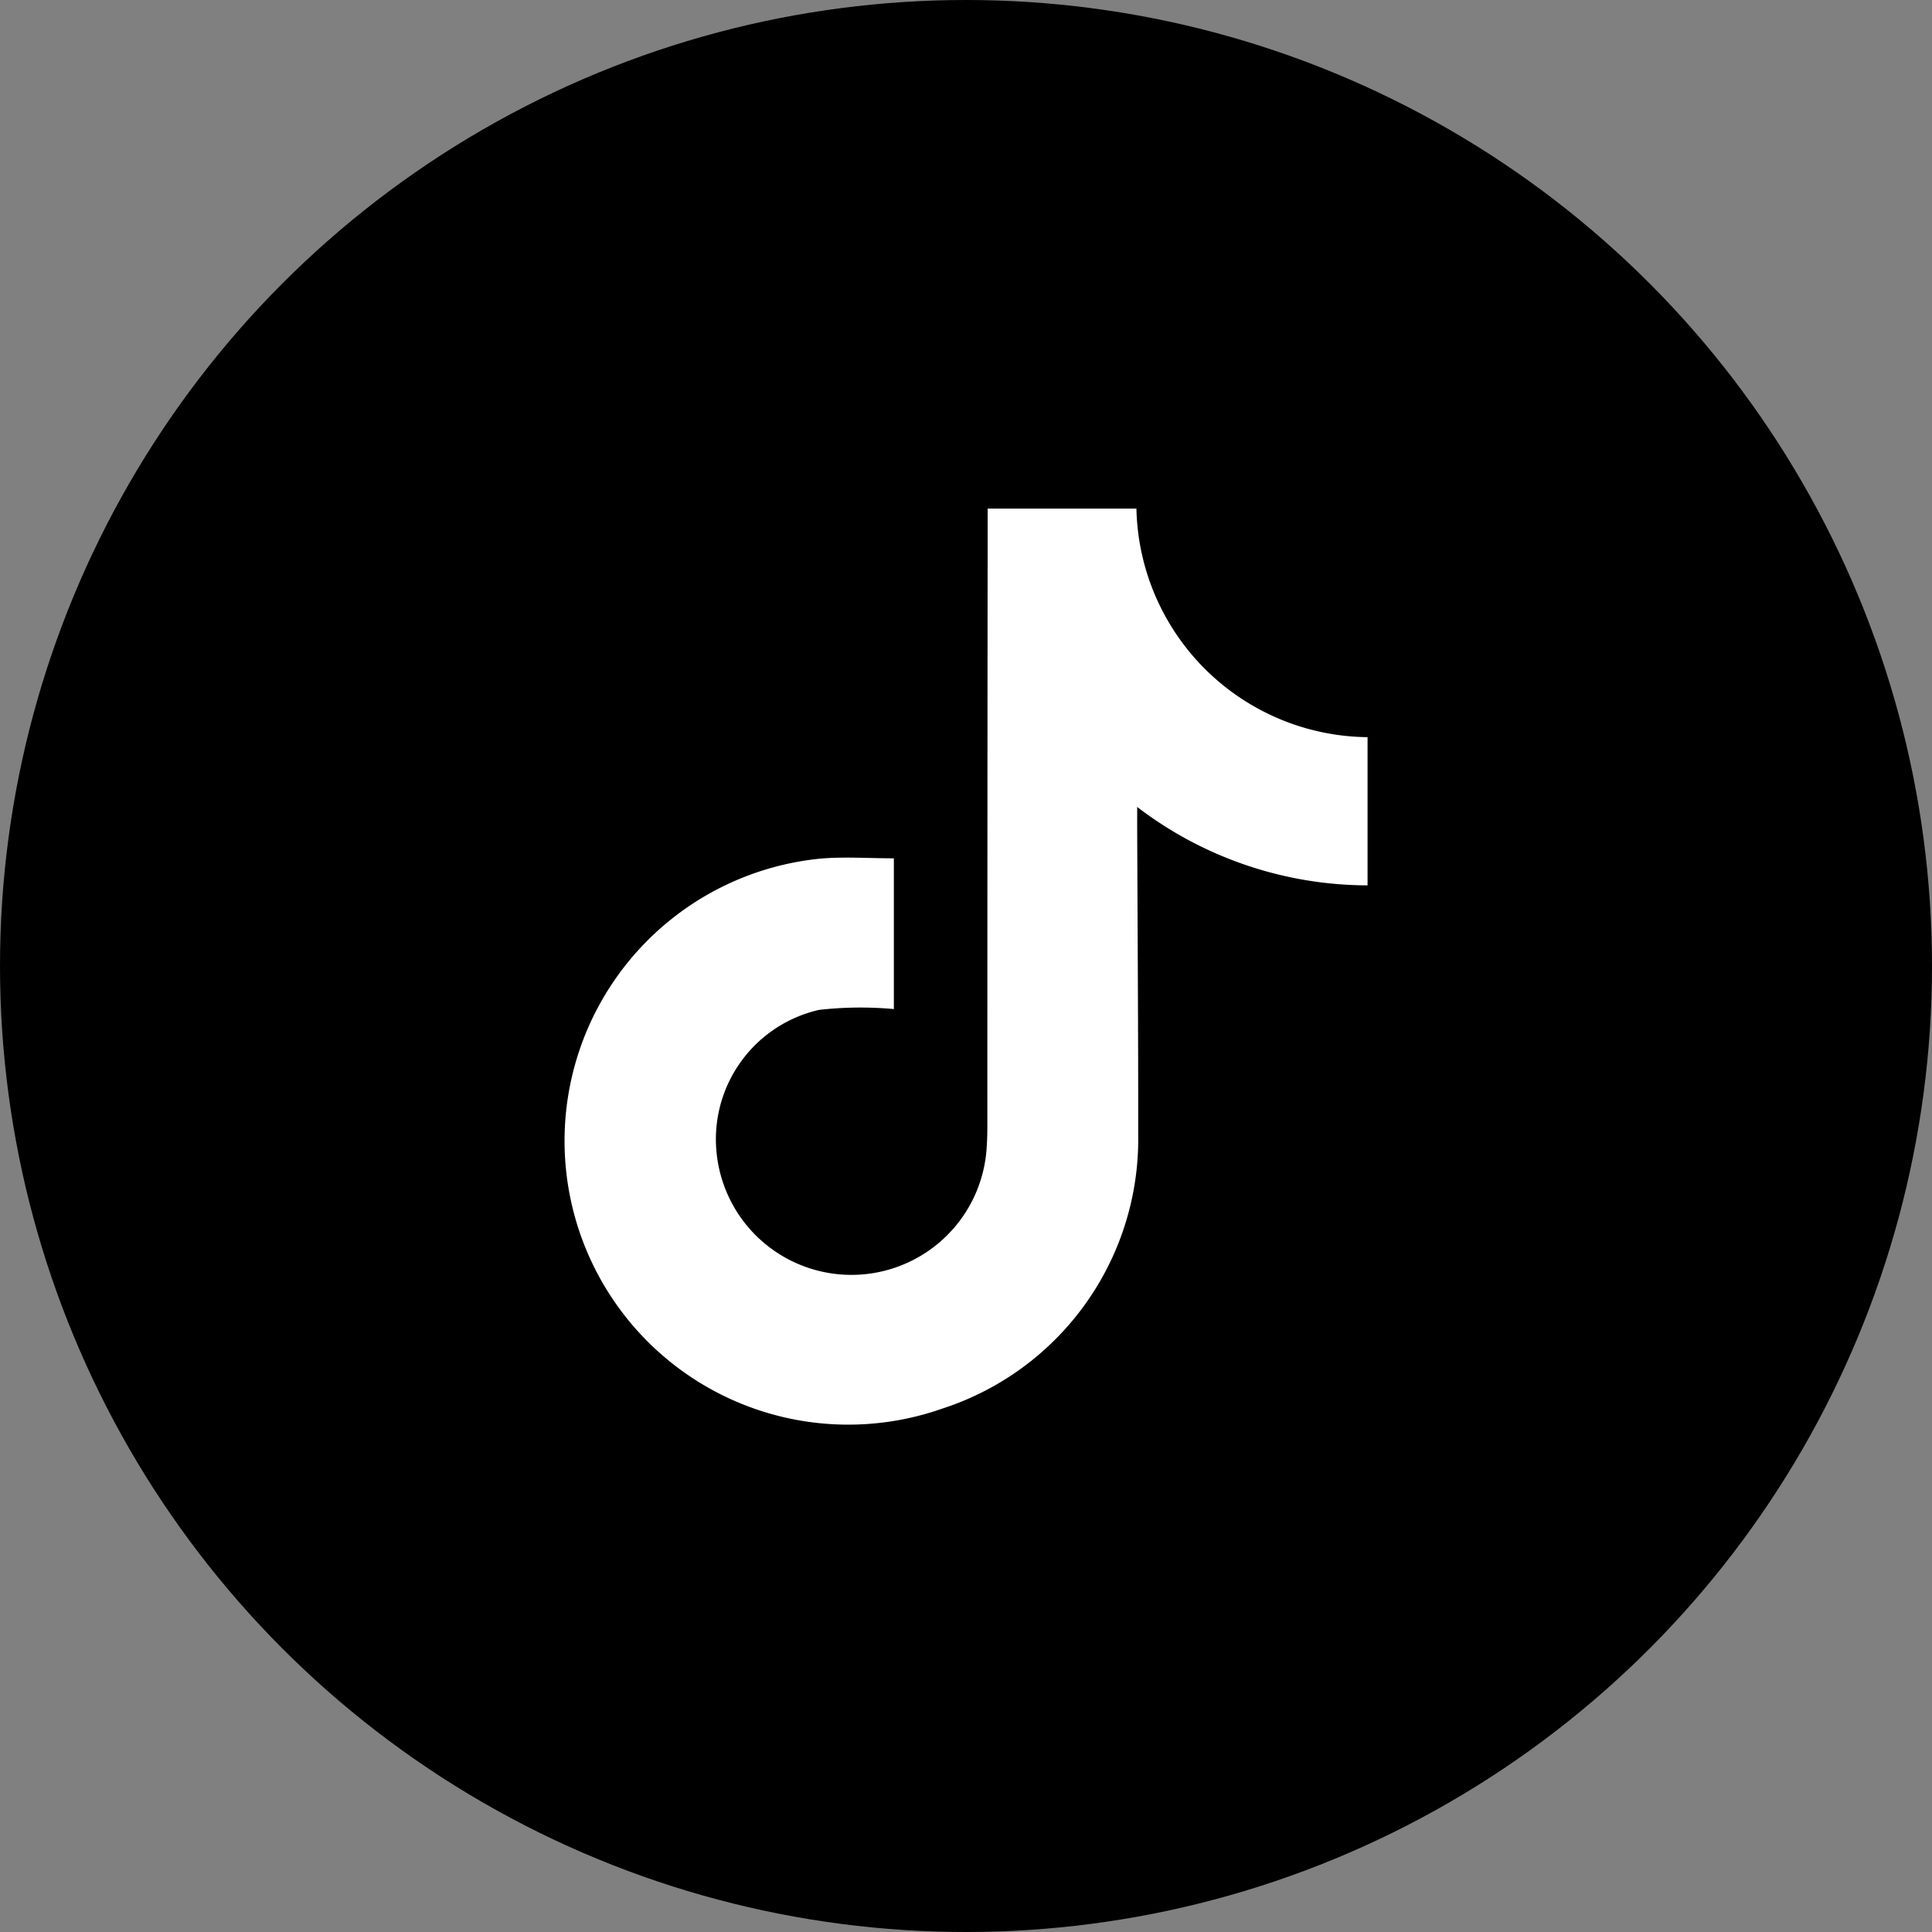
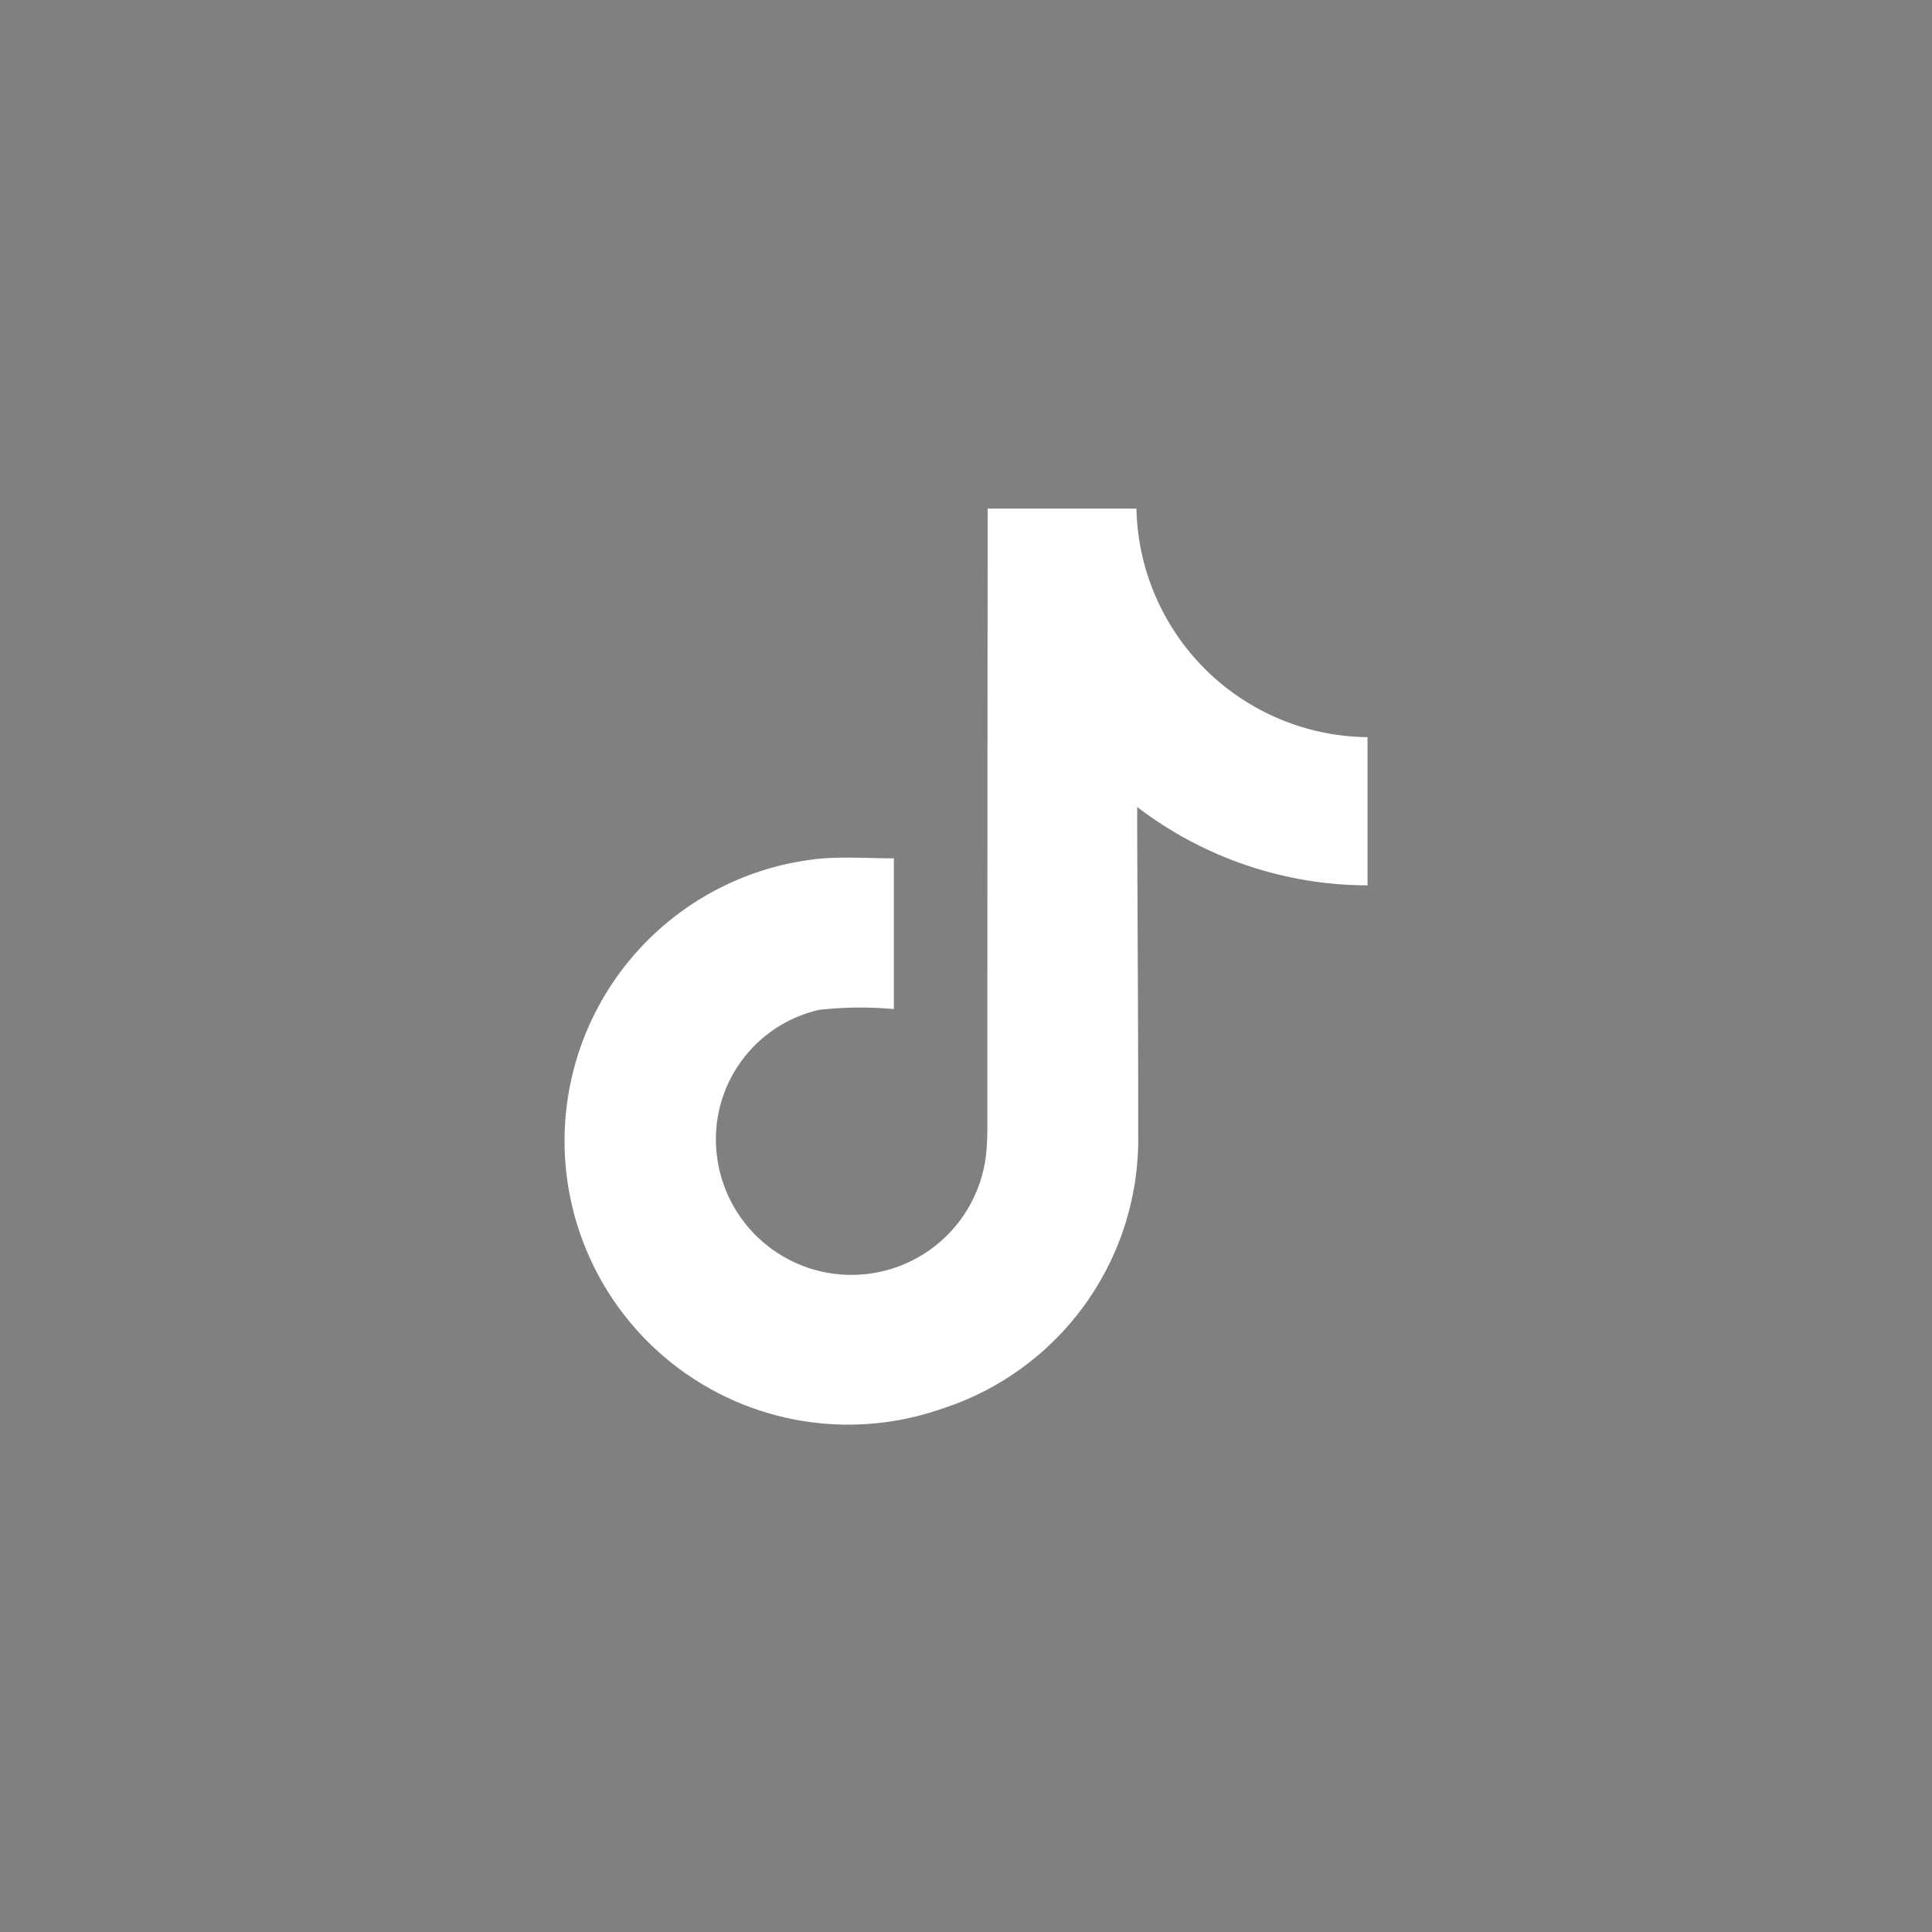
<svg xmlns="http://www.w3.org/2000/svg" width="38" height="38" viewBox="0 0 38 38">
  <rect x="0" y="0" width="38" height="38" fill="#808080" stroke="none" />
  <g id="Group_179533" data-name="Group 179533" transform="translate(-950 -1713)">
-     <circle id="Ellipse_87" data-name="Ellipse 87" cx="19" cy="19" r="19" transform="translate(950 1713)" />
    <path id="Path_357507" data-name="Path 357507" d="M102.214,89.635V92.6a7.247,7.247,0,0,0-1.471.016,2.61,2.61,0,0,0-2.011,2.853,2.665,2.665,0,0,0,5.3-.049c.016-.174.021-.349.021-.523q0-5.861.006-11.721v-.419h2.926a4.594,4.594,0,0,0,4.546,4.495v2.915A7.482,7.482,0,0,1,107,88.625c0,.161,0,.266,0,.371.007,2.026.022,4.051.02,6.076a5.571,5.571,0,0,1-3.852,5.386,5.58,5.58,0,1,1-2.4-10.817c.467-.04.941-.006,1.447-.006" transform="translate(865.367 1640.247)" fill="#fff" />
  </g>
</svg>